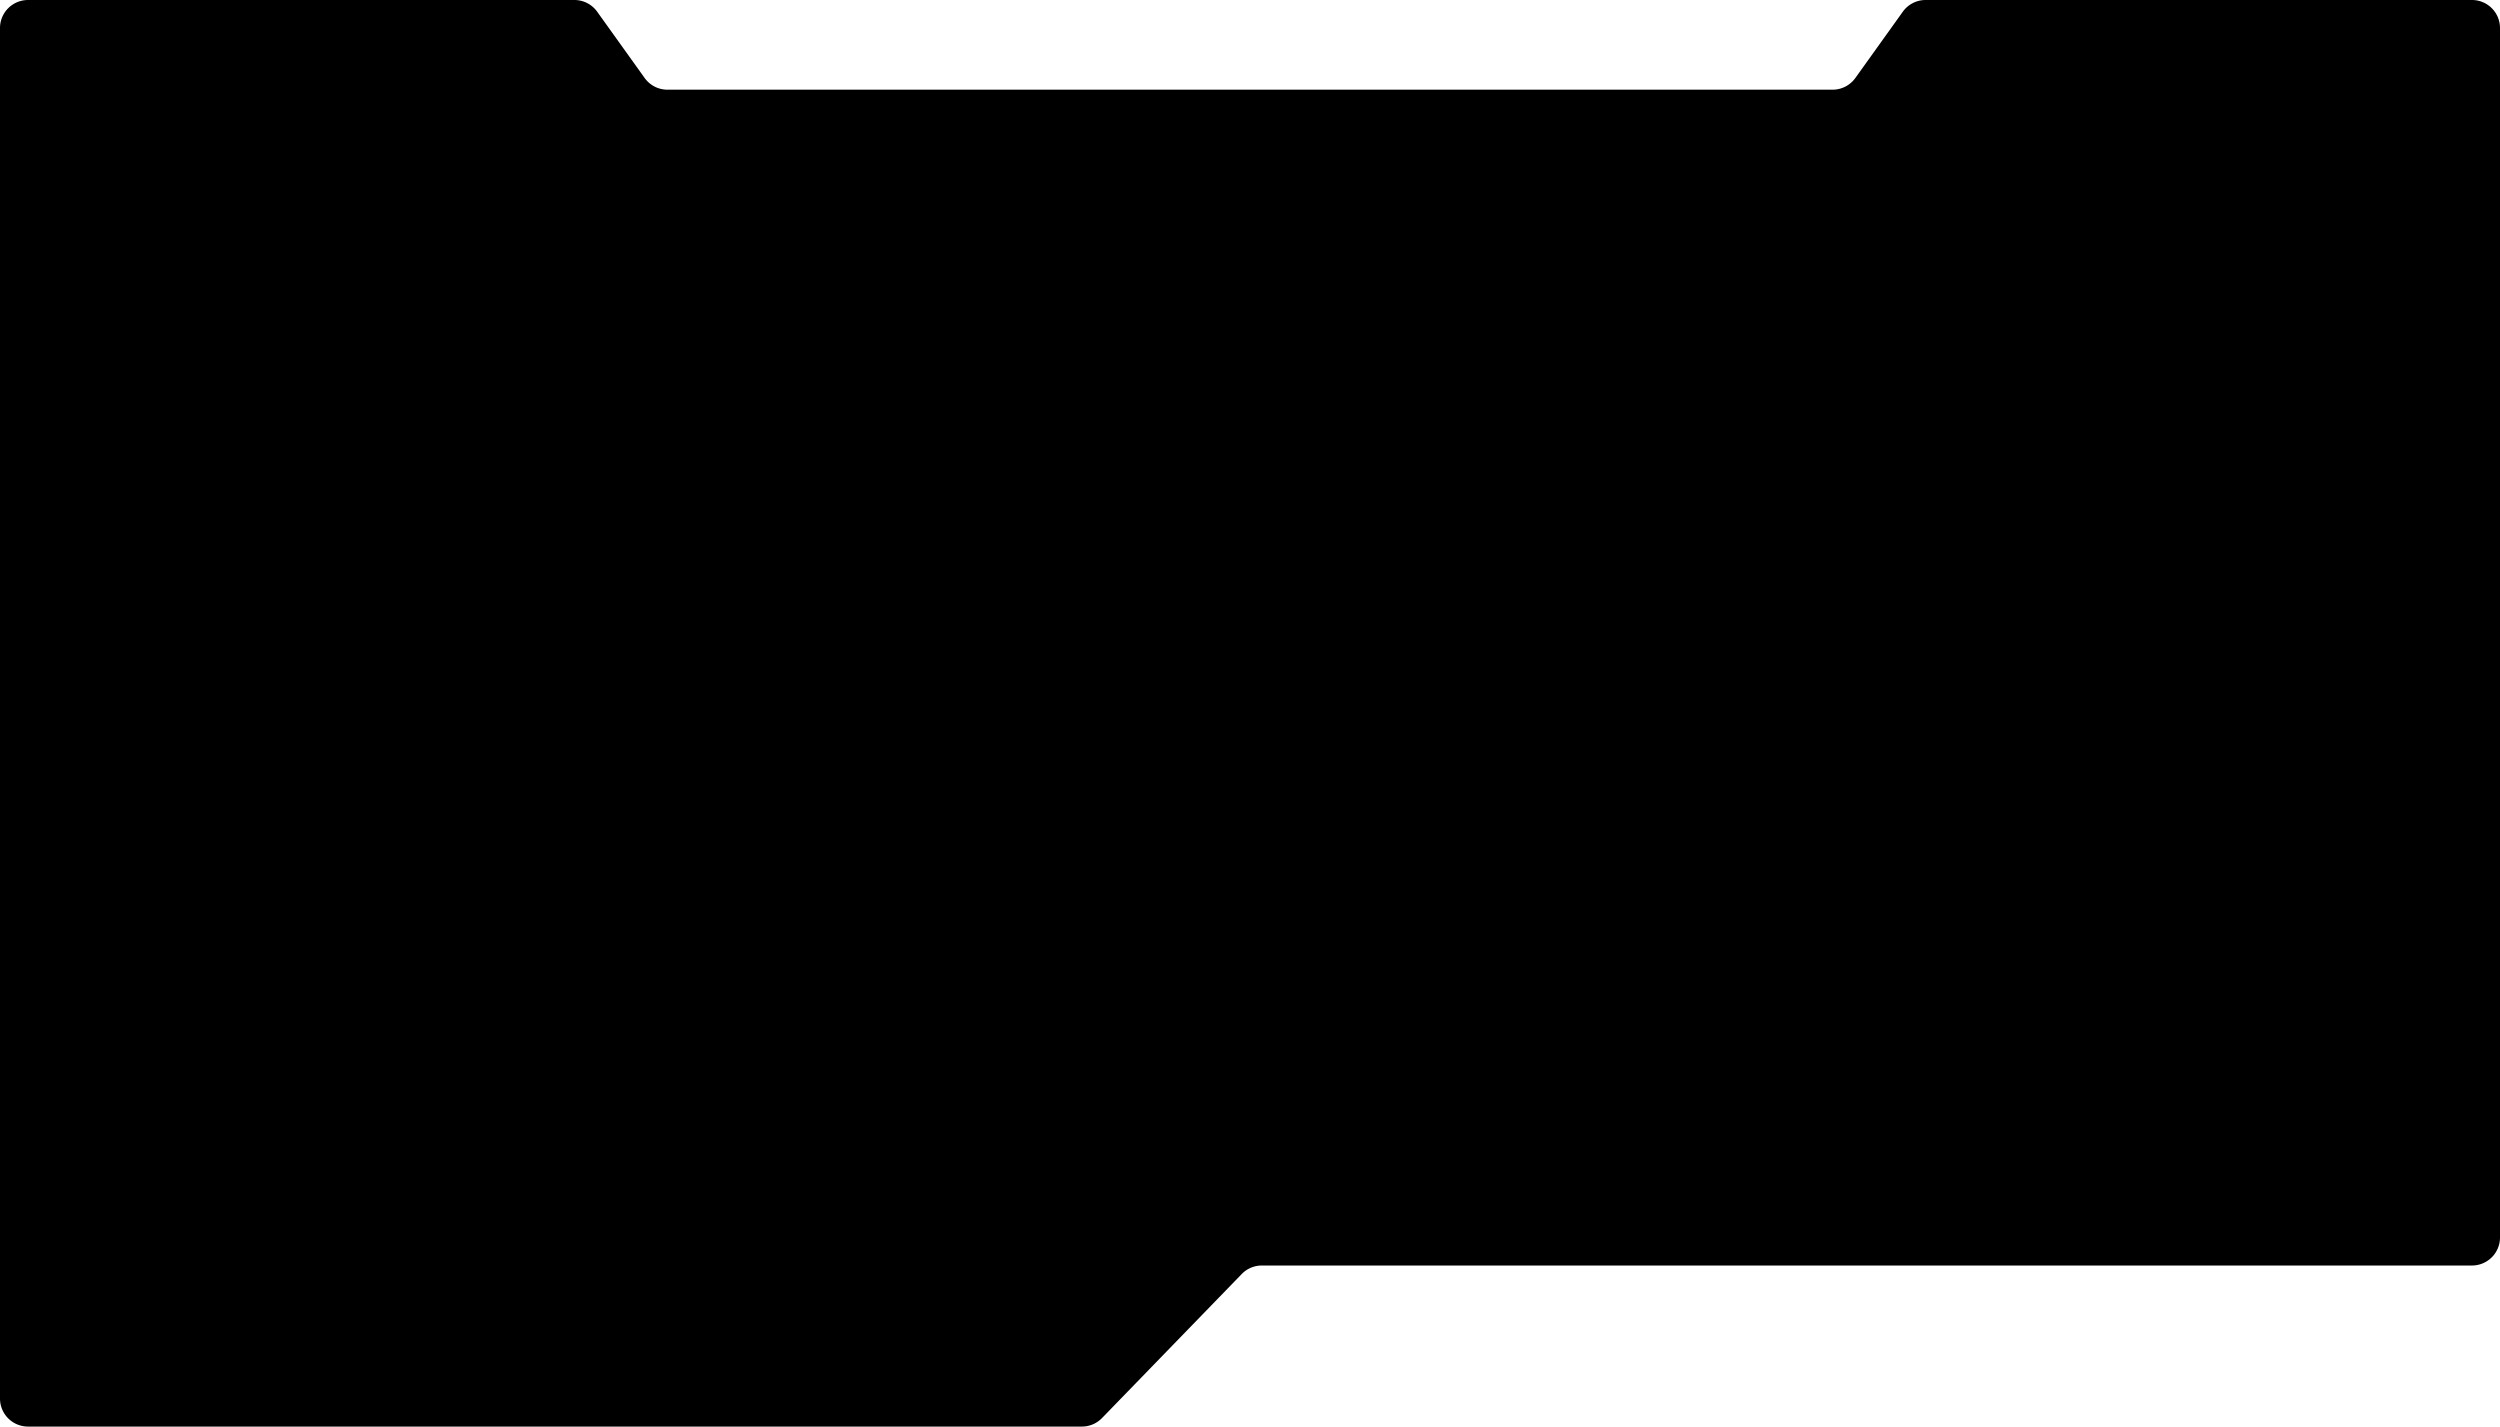
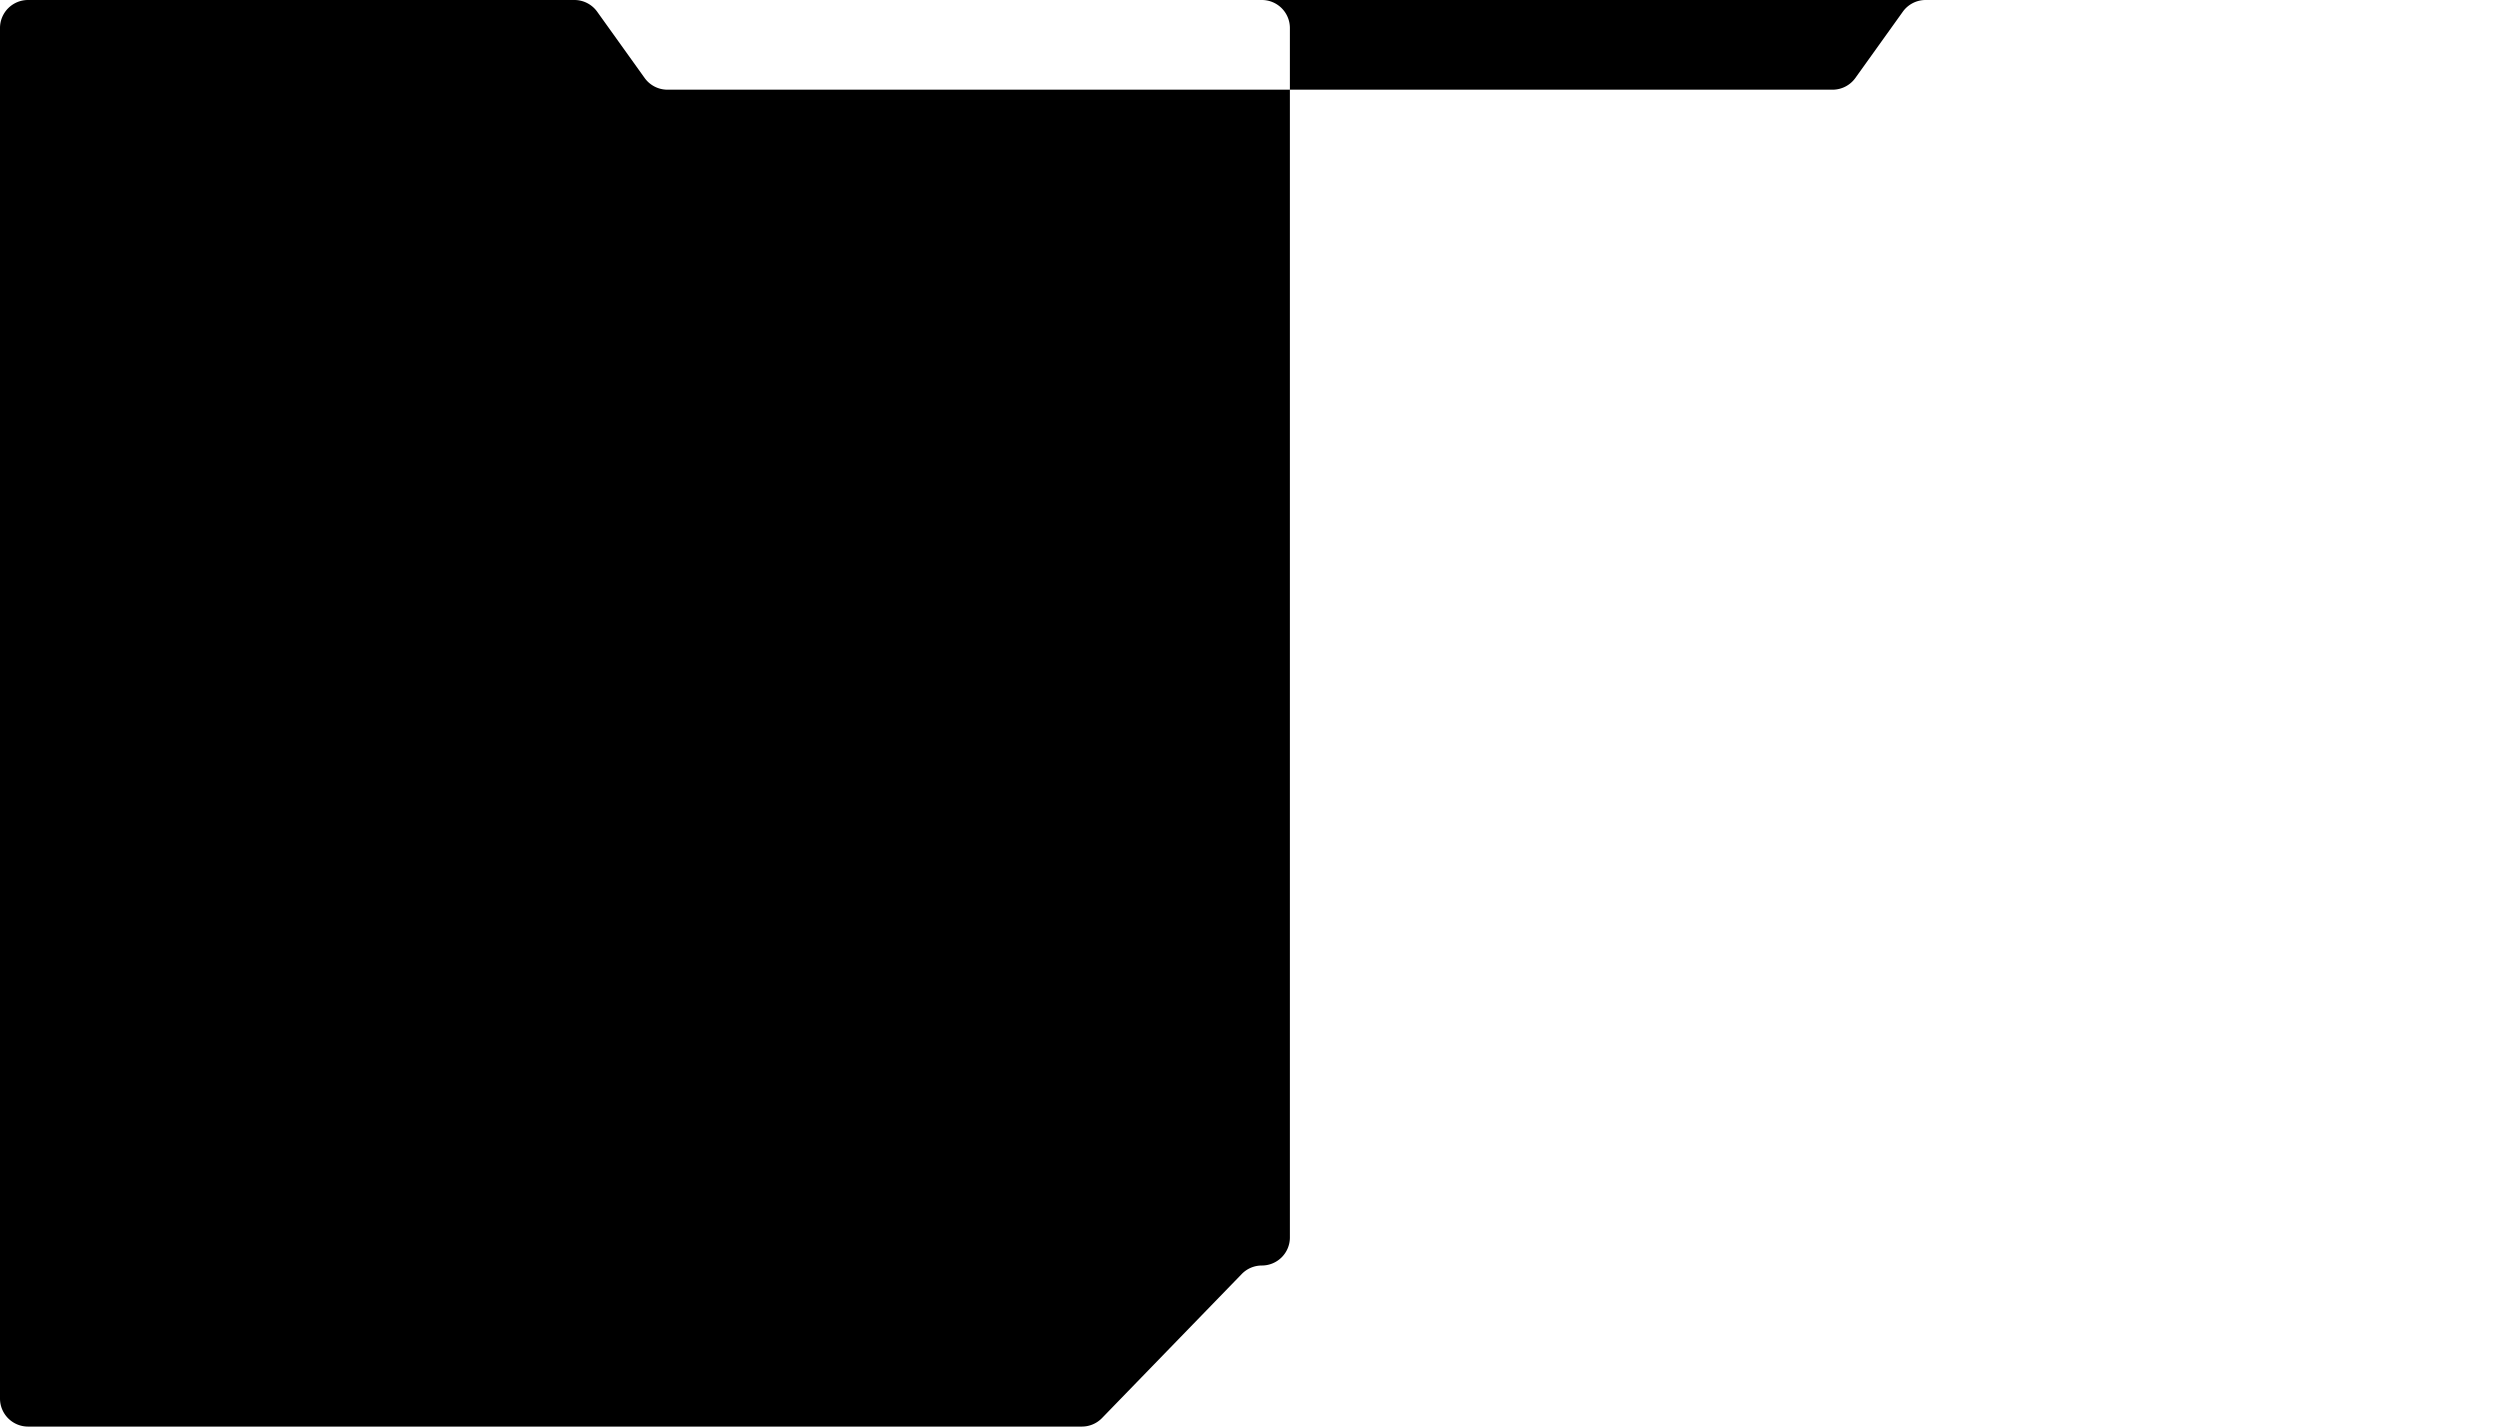
<svg xmlns="http://www.w3.org/2000/svg" viewBox="0 0 892 509">
-   <path d="M0 10v489.001a10 10 0 0 0 10 10h376.019a10 10 0 0 0 7.177-3.037l49.858-51.394a10.001 10.001 0 0 1 7.177-3.037H882a10 10 0 0 0 10-10V10a10 10 0 0 0-10-10H687.056a10 10 0 0 0-8.13 4.177l-16.934 23.646a10 10 0 0 1-8.13 4.177H238.138a10 10 0 0 1-8.13-4.177L213.074 4.177A10 10 0 0 0 204.944 0H10A10 10 0 0 0 0 10z" />
+   <path d="M0 10v489.001a10 10 0 0 0 10 10h376.019a10 10 0 0 0 7.177-3.037l49.858-51.394a10.001 10.001 0 0 1 7.177-3.037a10 10 0 0 0 10-10V10a10 10 0 0 0-10-10H687.056a10 10 0 0 0-8.13 4.177l-16.934 23.646a10 10 0 0 1-8.13 4.177H238.138a10 10 0 0 1-8.13-4.177L213.074 4.177A10 10 0 0 0 204.944 0H10A10 10 0 0 0 0 10z" />
</svg>